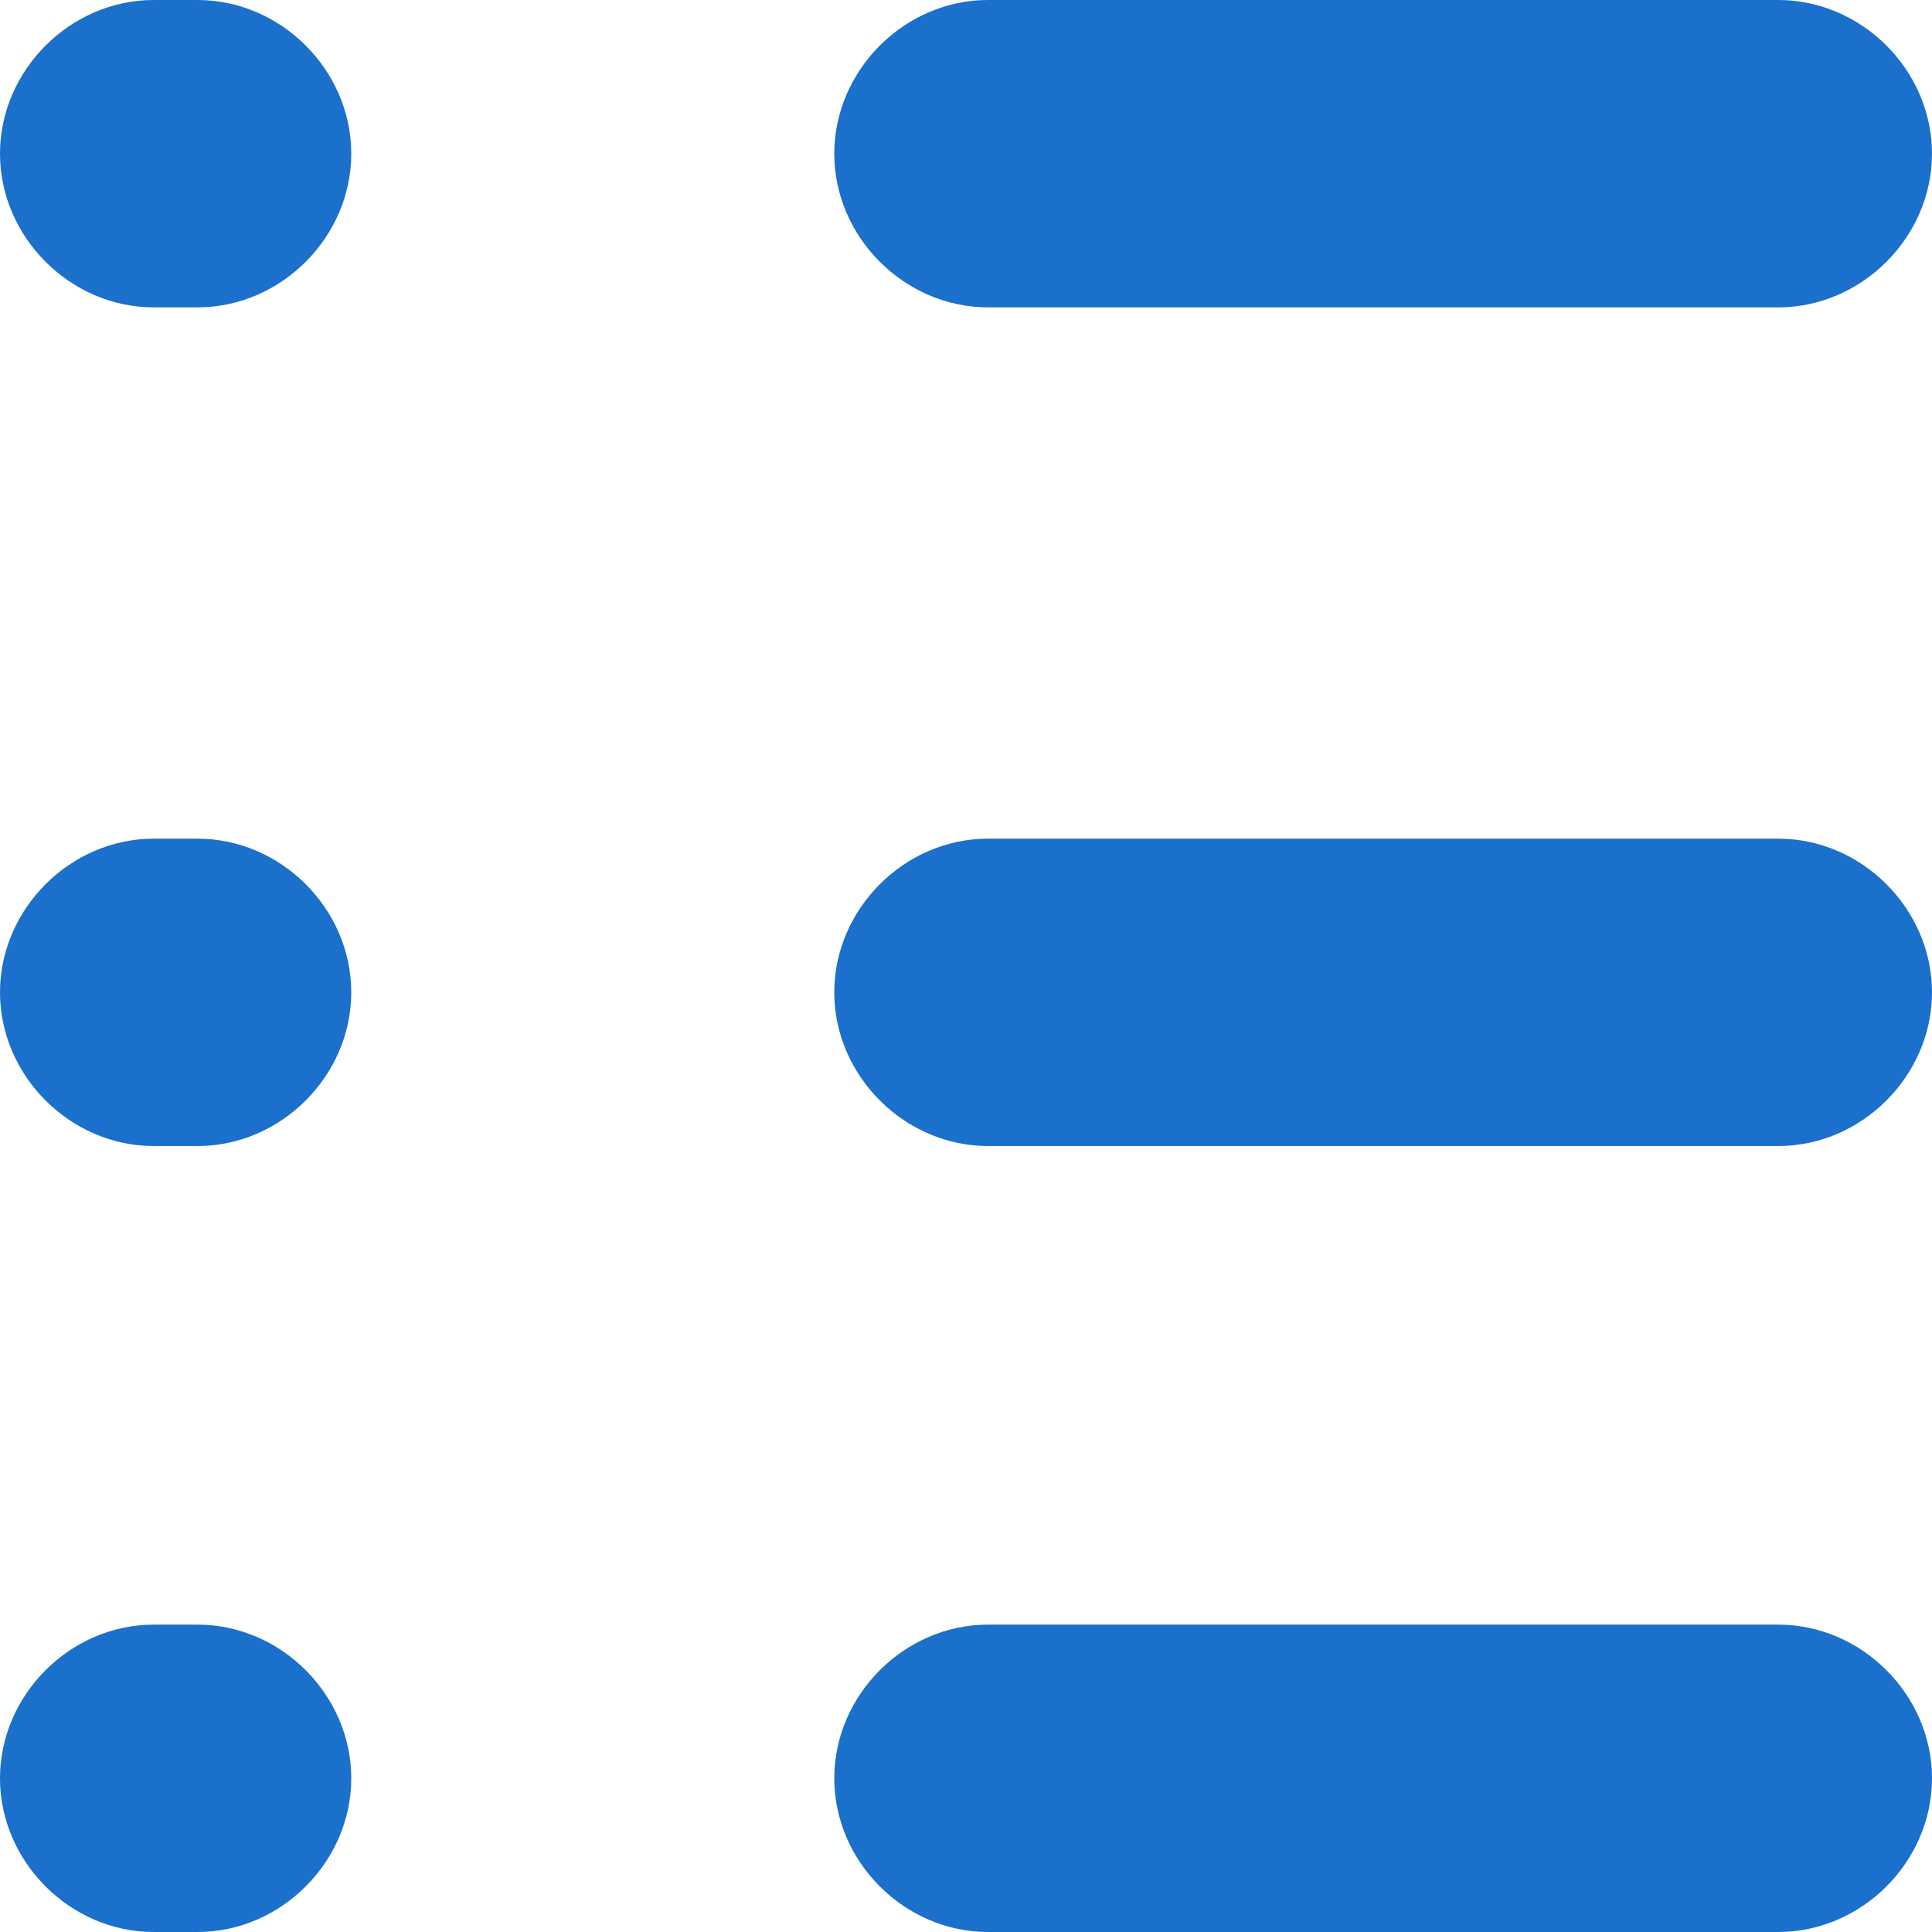
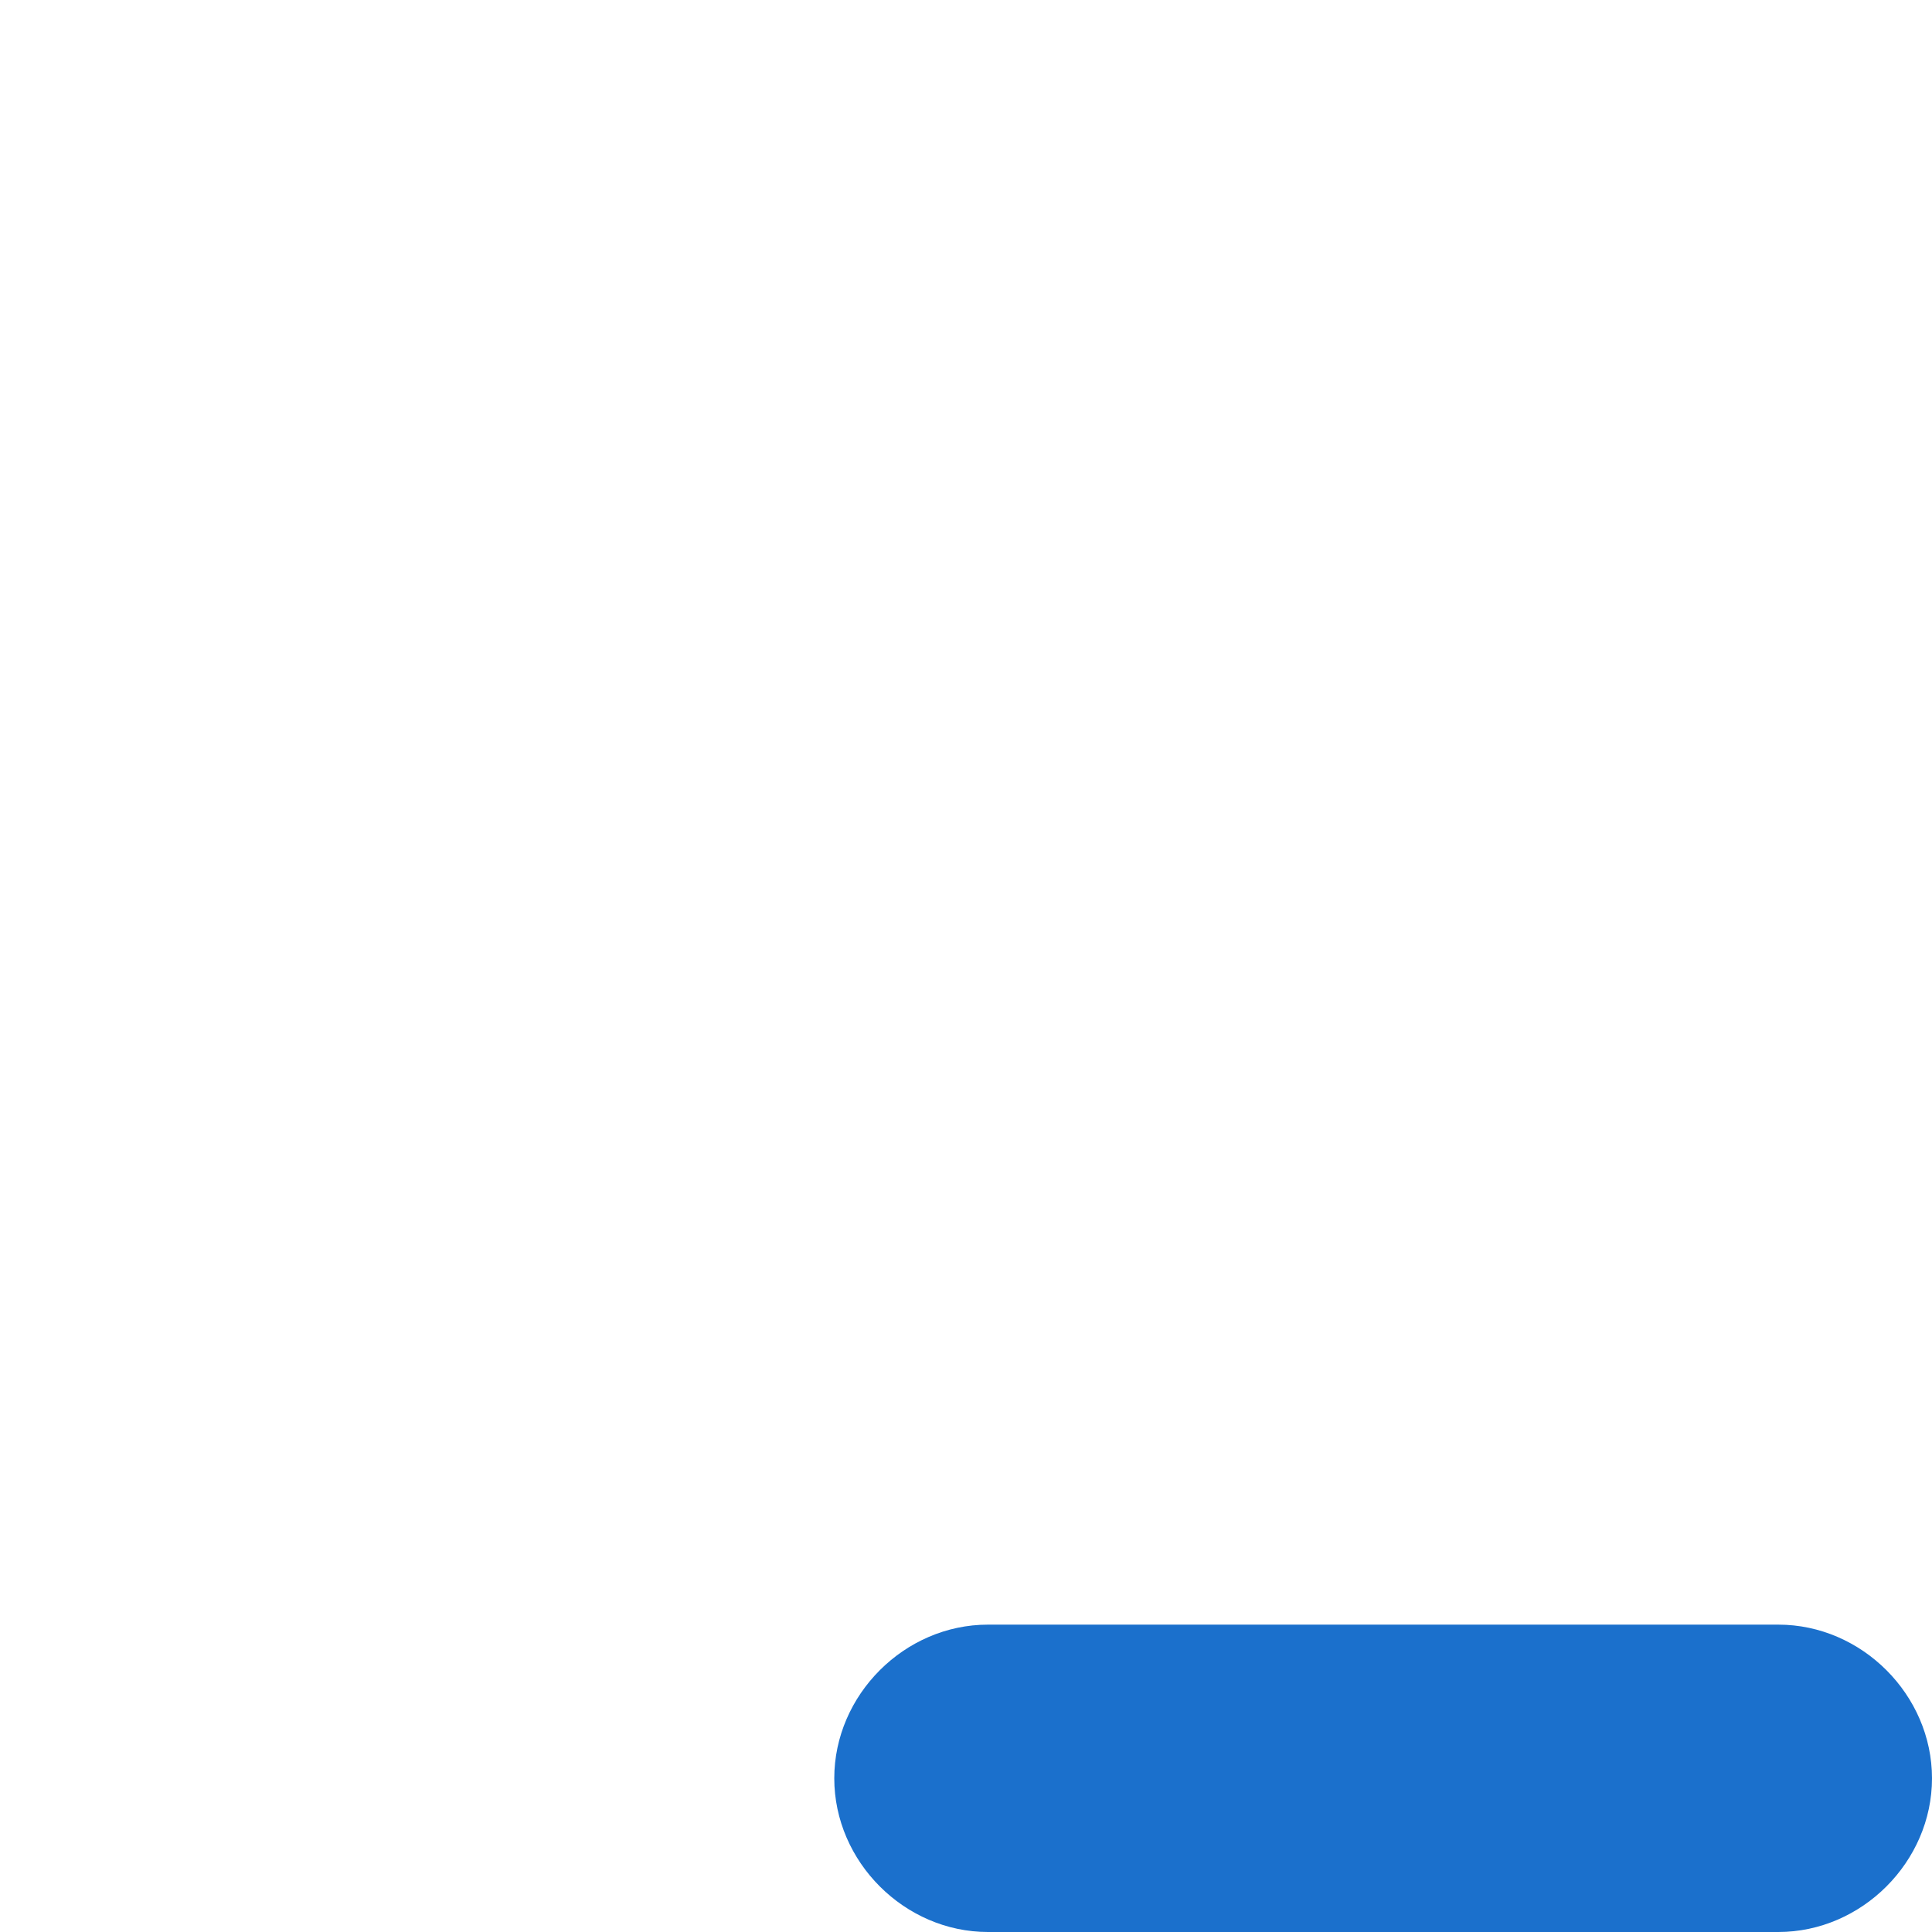
<svg xmlns="http://www.w3.org/2000/svg" version="1.1" id="レイヤー_1" x="0px" y="0px" viewBox="0 0 44 44" style="enable-background:new 0 0 44 44;" xml:space="preserve">
  <style type="text/css">
	.st0{fill:#1B70CC;}
</style>
  <g transform="translate(-1738 60)">
-     <path class="st0" d="M1760.5-60h18c1.9,0,3.5,1.6,3.5,3.5l0,0c0,1.9-1.6,3.5-3.5,3.5h-18c-1.9,0-3.5-1.6-3.5-3.5l0,0   C1757-58.4,1758.6-60,1760.5-60z" />
-     <path class="st0" d="M1760.5-40.9h18c1.9,0,3.5,1.6,3.5,3.5l0,0c0,1.9-1.6,3.5-3.5,3.5h-18c-1.9,0-3.5-1.6-3.5-3.5l0,0   C1757-39.3,1758.6-40.9,1760.5-40.9z" />
    <path class="st0" d="M1760.5-23h18c1.9,0,3.5,1.6,3.5,3.5l0,0c0,1.9-1.6,3.5-3.5,3.5h-18c-1.9,0-3.5-1.6-3.5-3.5l0,0   C1757-21.4,1758.6-23,1760.5-23z" />
-     <path class="st0" d="M1741.5-60h1c1.9,0,3.5,1.6,3.5,3.5l0,0c0,1.9-1.6,3.5-3.5,3.5h-1c-1.9,0-3.5-1.6-3.5-3.5l0,0   C1738-58.4,1739.6-60,1741.5-60z" />
-     <path class="st0" d="M1741.5-40.9h1c1.9,0,3.5,1.6,3.5,3.5l0,0c0,1.9-1.6,3.5-3.5,3.5h-1c-1.9,0-3.5-1.6-3.5-3.5l0,0   C1738-39.3,1739.6-40.9,1741.5-40.9z" />
-     <path class="st0" d="M1741.5-23h1c1.9,0,3.5,1.6,3.5,3.5l0,0c0,1.9-1.6,3.5-3.5,3.5h-1c-1.9,0-3.5-1.6-3.5-3.5l0,0   C1738-21.4,1739.6-23,1741.5-23z" />
  </g>
</svg>